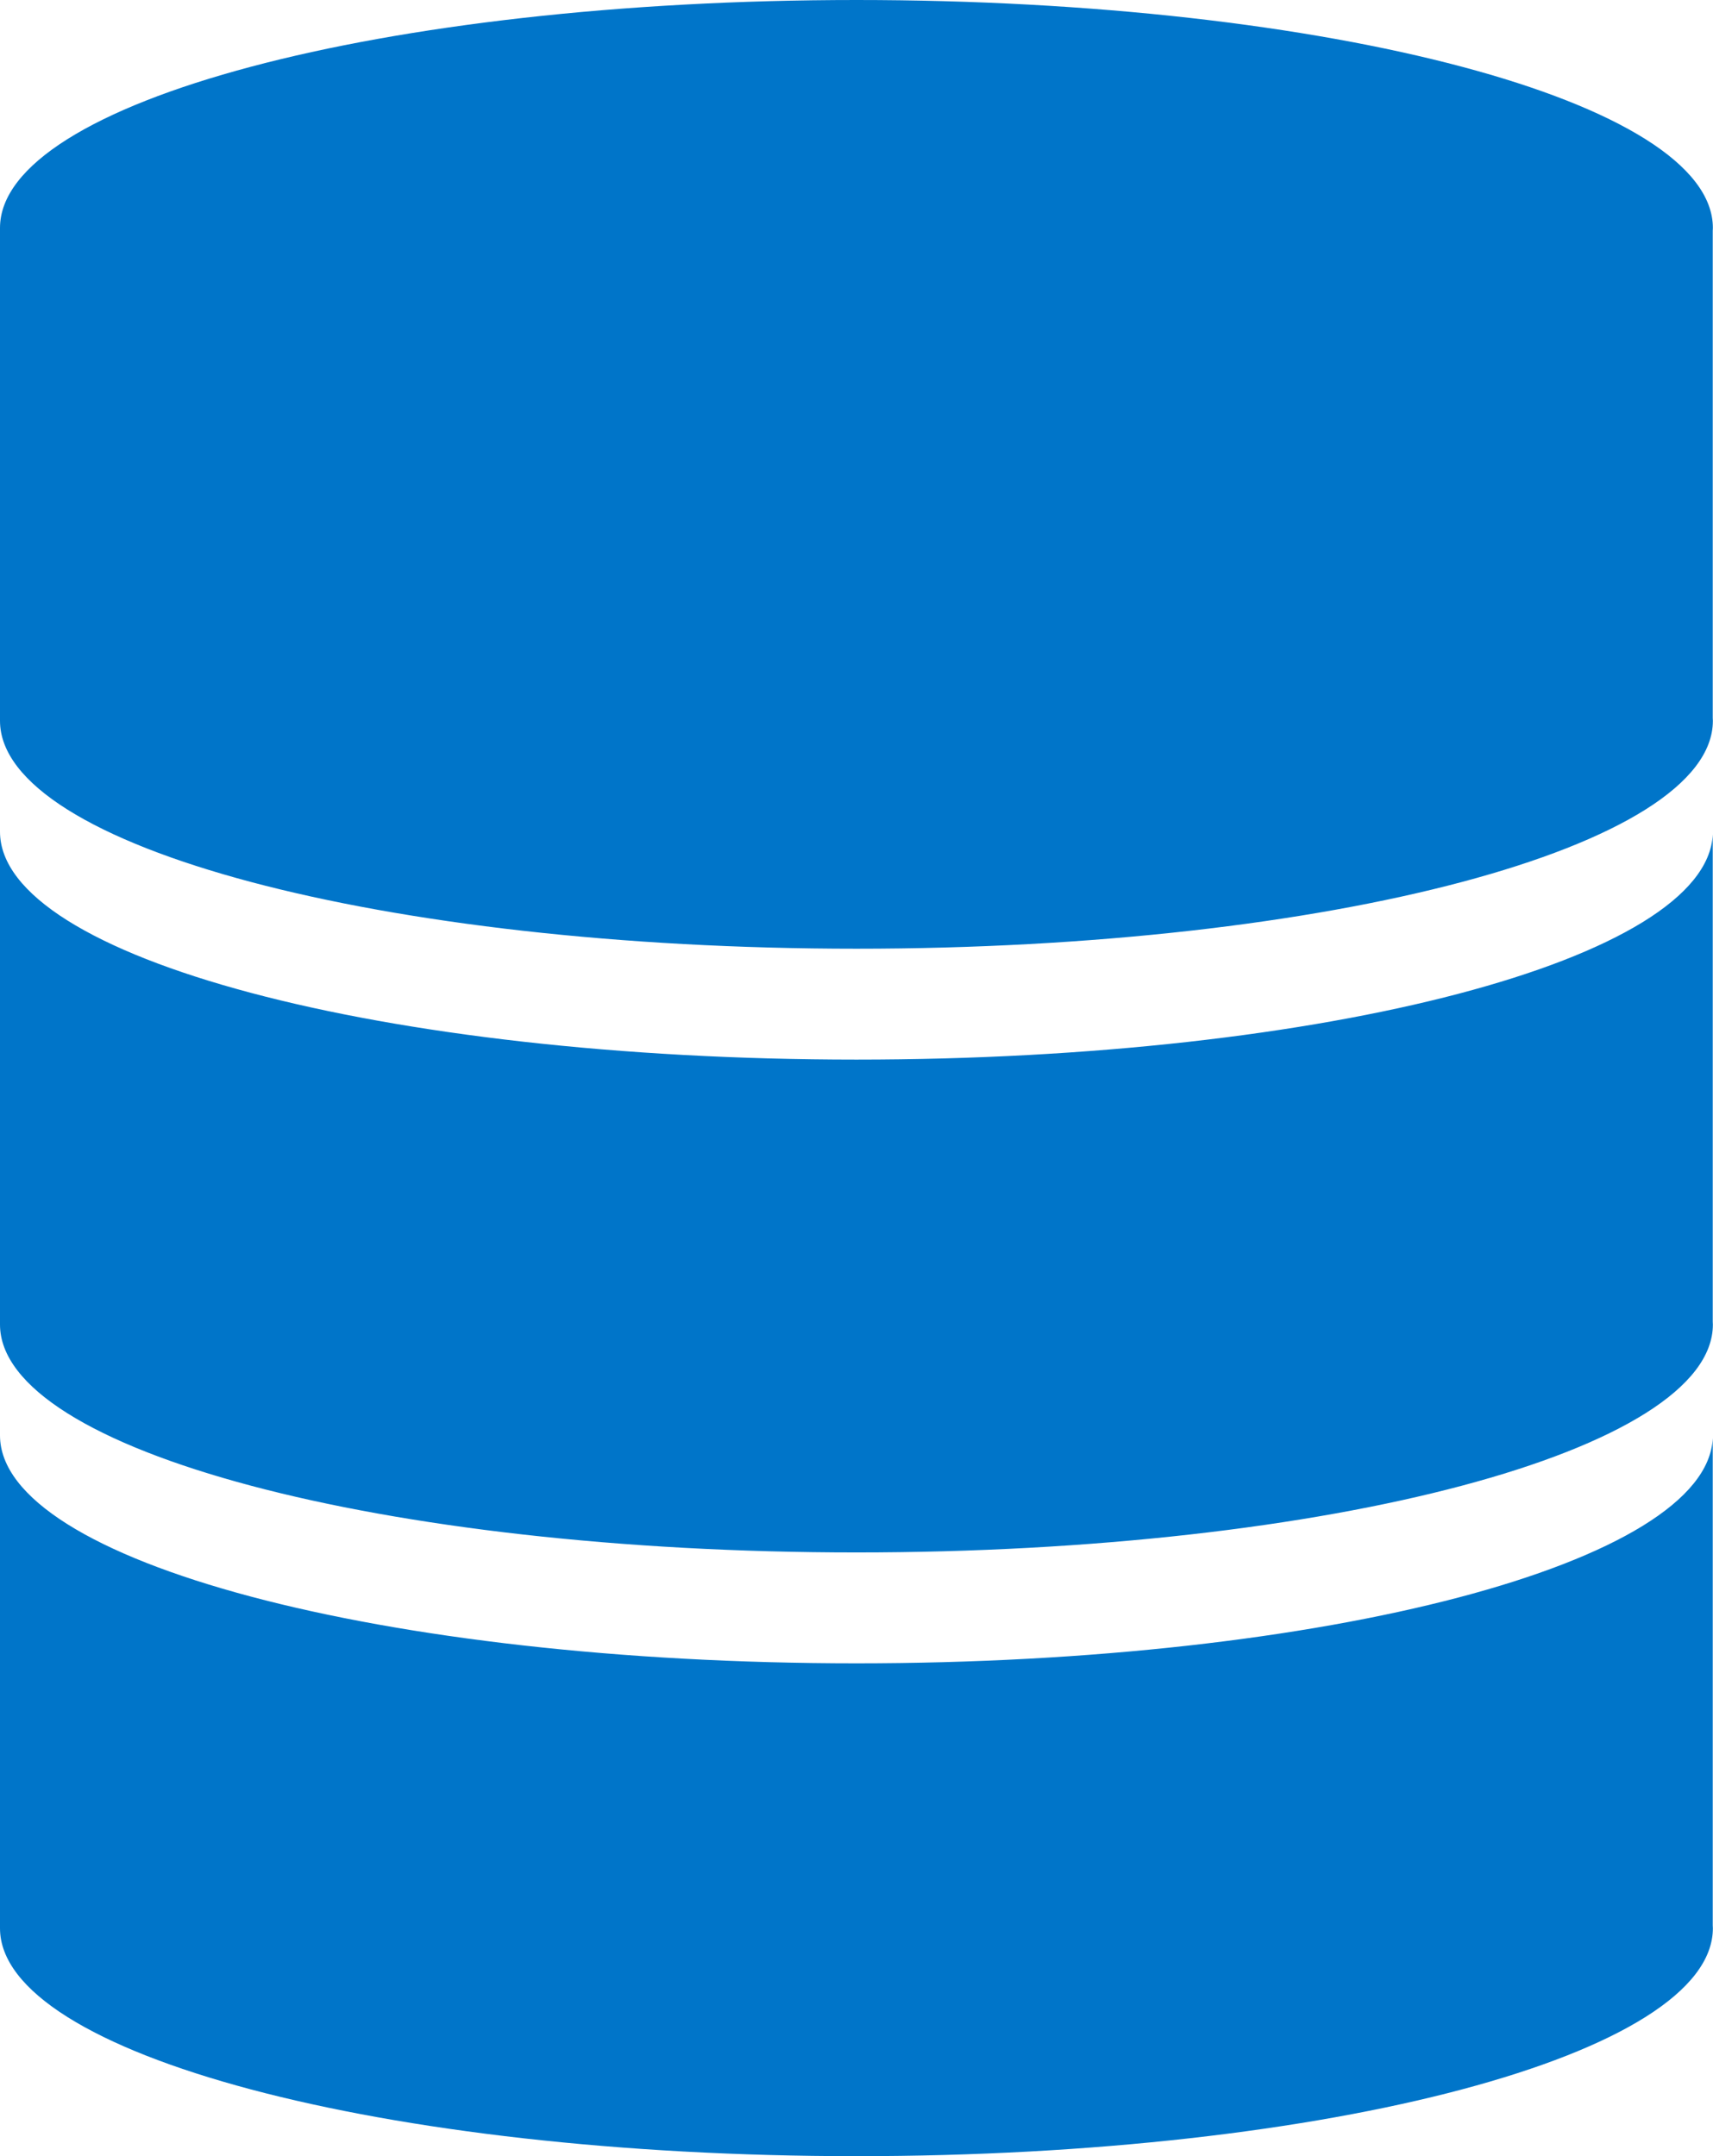
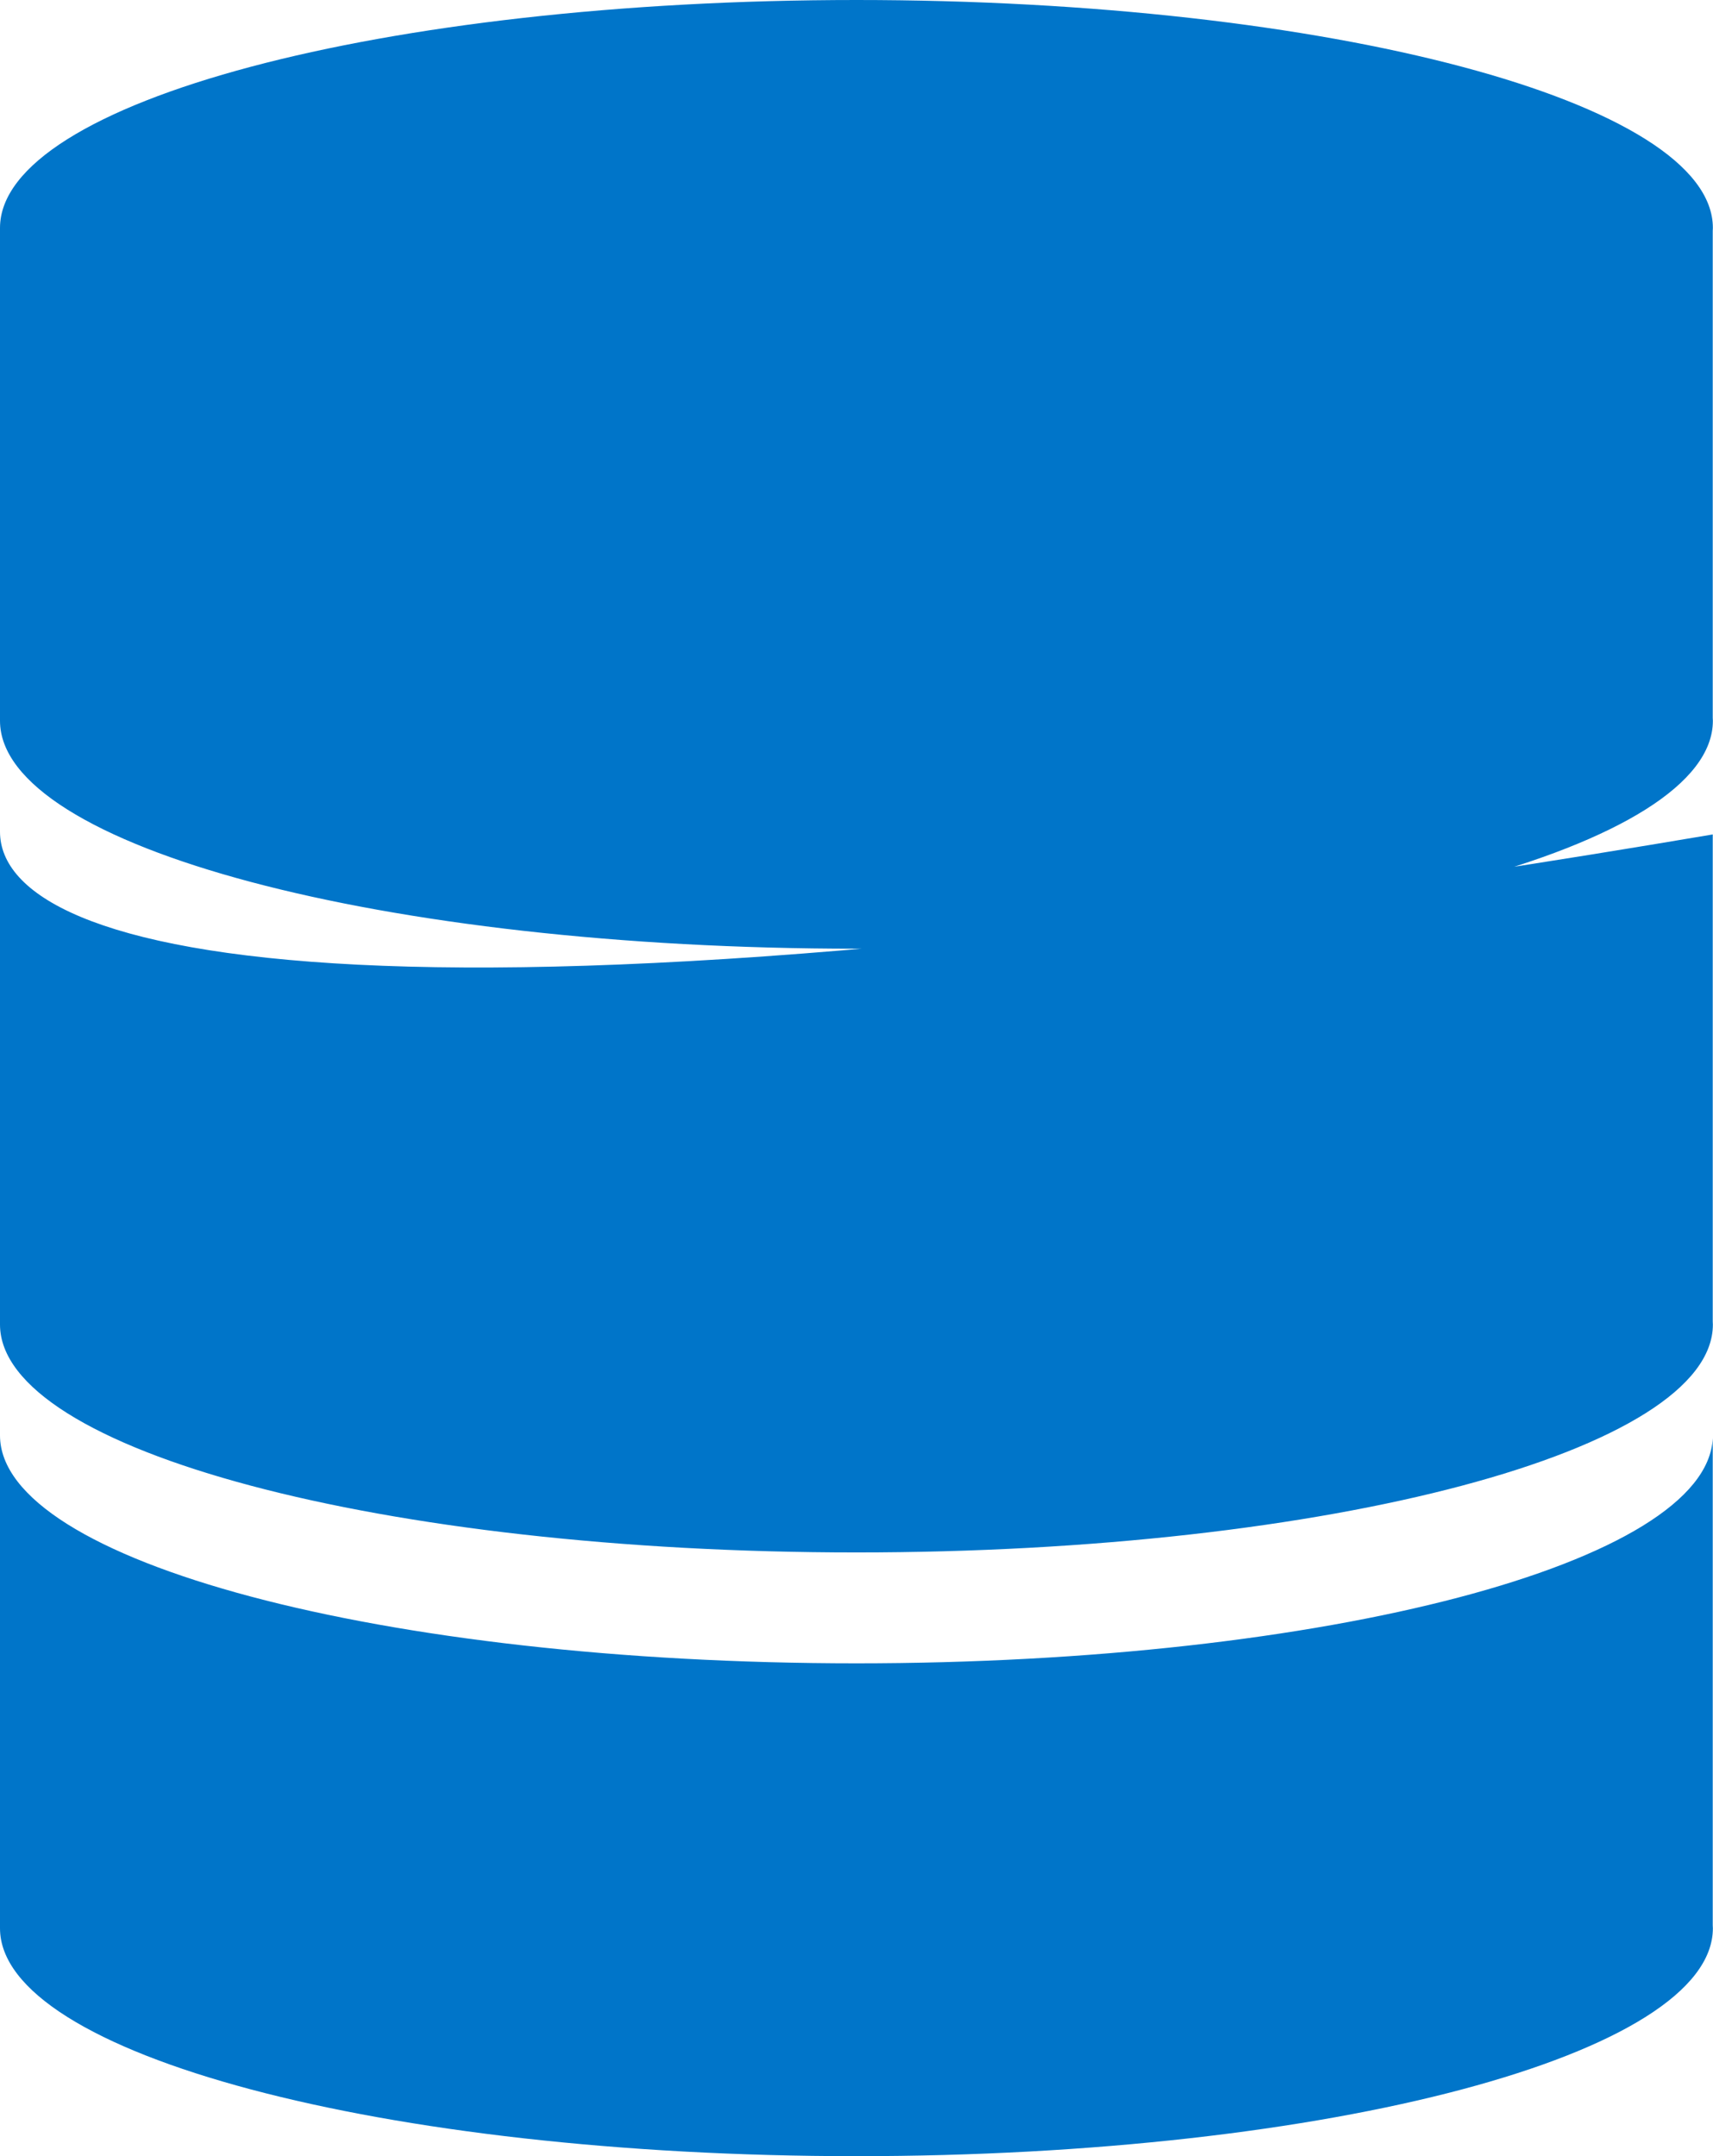
<svg xmlns="http://www.w3.org/2000/svg" version="1.1" x="0px" y="0px" viewBox="0 0 278.021 350" style="enable-background:new 0 0 278.021 350;" xml:space="preserve">
  <g id="Database">
    <g id="database">
      <g>
-         <path style="fill:#0075C9;" d="M277.979,233.451C277.07,253.677,215.202,270,139,270C62.232,270,0,253.435,0,233h-0.021v80H0     c0,20.435,62.232,37,139,37s139-16.565,139-37c0-0.151-0.015-0.3-0.021-0.451V233.451z M277.979,135.451     C277.07,155.677,215.202,172,139,172C62.232,172,0,155.435,0,135h-0.021v80H0c0,20.435,62.232,37,139,37s139-16.565,139-37     c0-0.151-0.015-0.3-0.021-0.451V135.451z M277.979,37.451C277.985,37.3,278,37.151,278,37c0-20.435-62.232-37-139-37     S0,16.565,0,37h-0.021v80H0c0,20.435,62.232,37,139,37s139-16.565,139-37c0-0.151-0.015-0.3-0.021-0.451V37.451z" />
+         <path style="fill:#0075C9;" d="M277.979,233.451C277.07,253.677,215.202,270,139,270C62.232,270,0,253.435,0,233h-0.021v80H0     c0,20.435,62.232,37,139,37s139-16.565,139-37c0-0.151-0.015-0.3-0.021-0.451V233.451z M277.979,135.451     C62.232,172,0,155.435,0,135h-0.021v80H0c0,20.435,62.232,37,139,37s139-16.565,139-37     c0-0.151-0.015-0.3-0.021-0.451V135.451z M277.979,37.451C277.985,37.3,278,37.151,278,37c0-20.435-62.232-37-139-37     S0,16.565,0,37h-0.021v80H0c0,20.435,62.232,37,139,37s139-16.565,139-37c0-0.151-0.015-0.3-0.021-0.451V37.451z" />
      </g>
    </g>
  </g>
  <g id="Layer_1">
</g>
</svg>